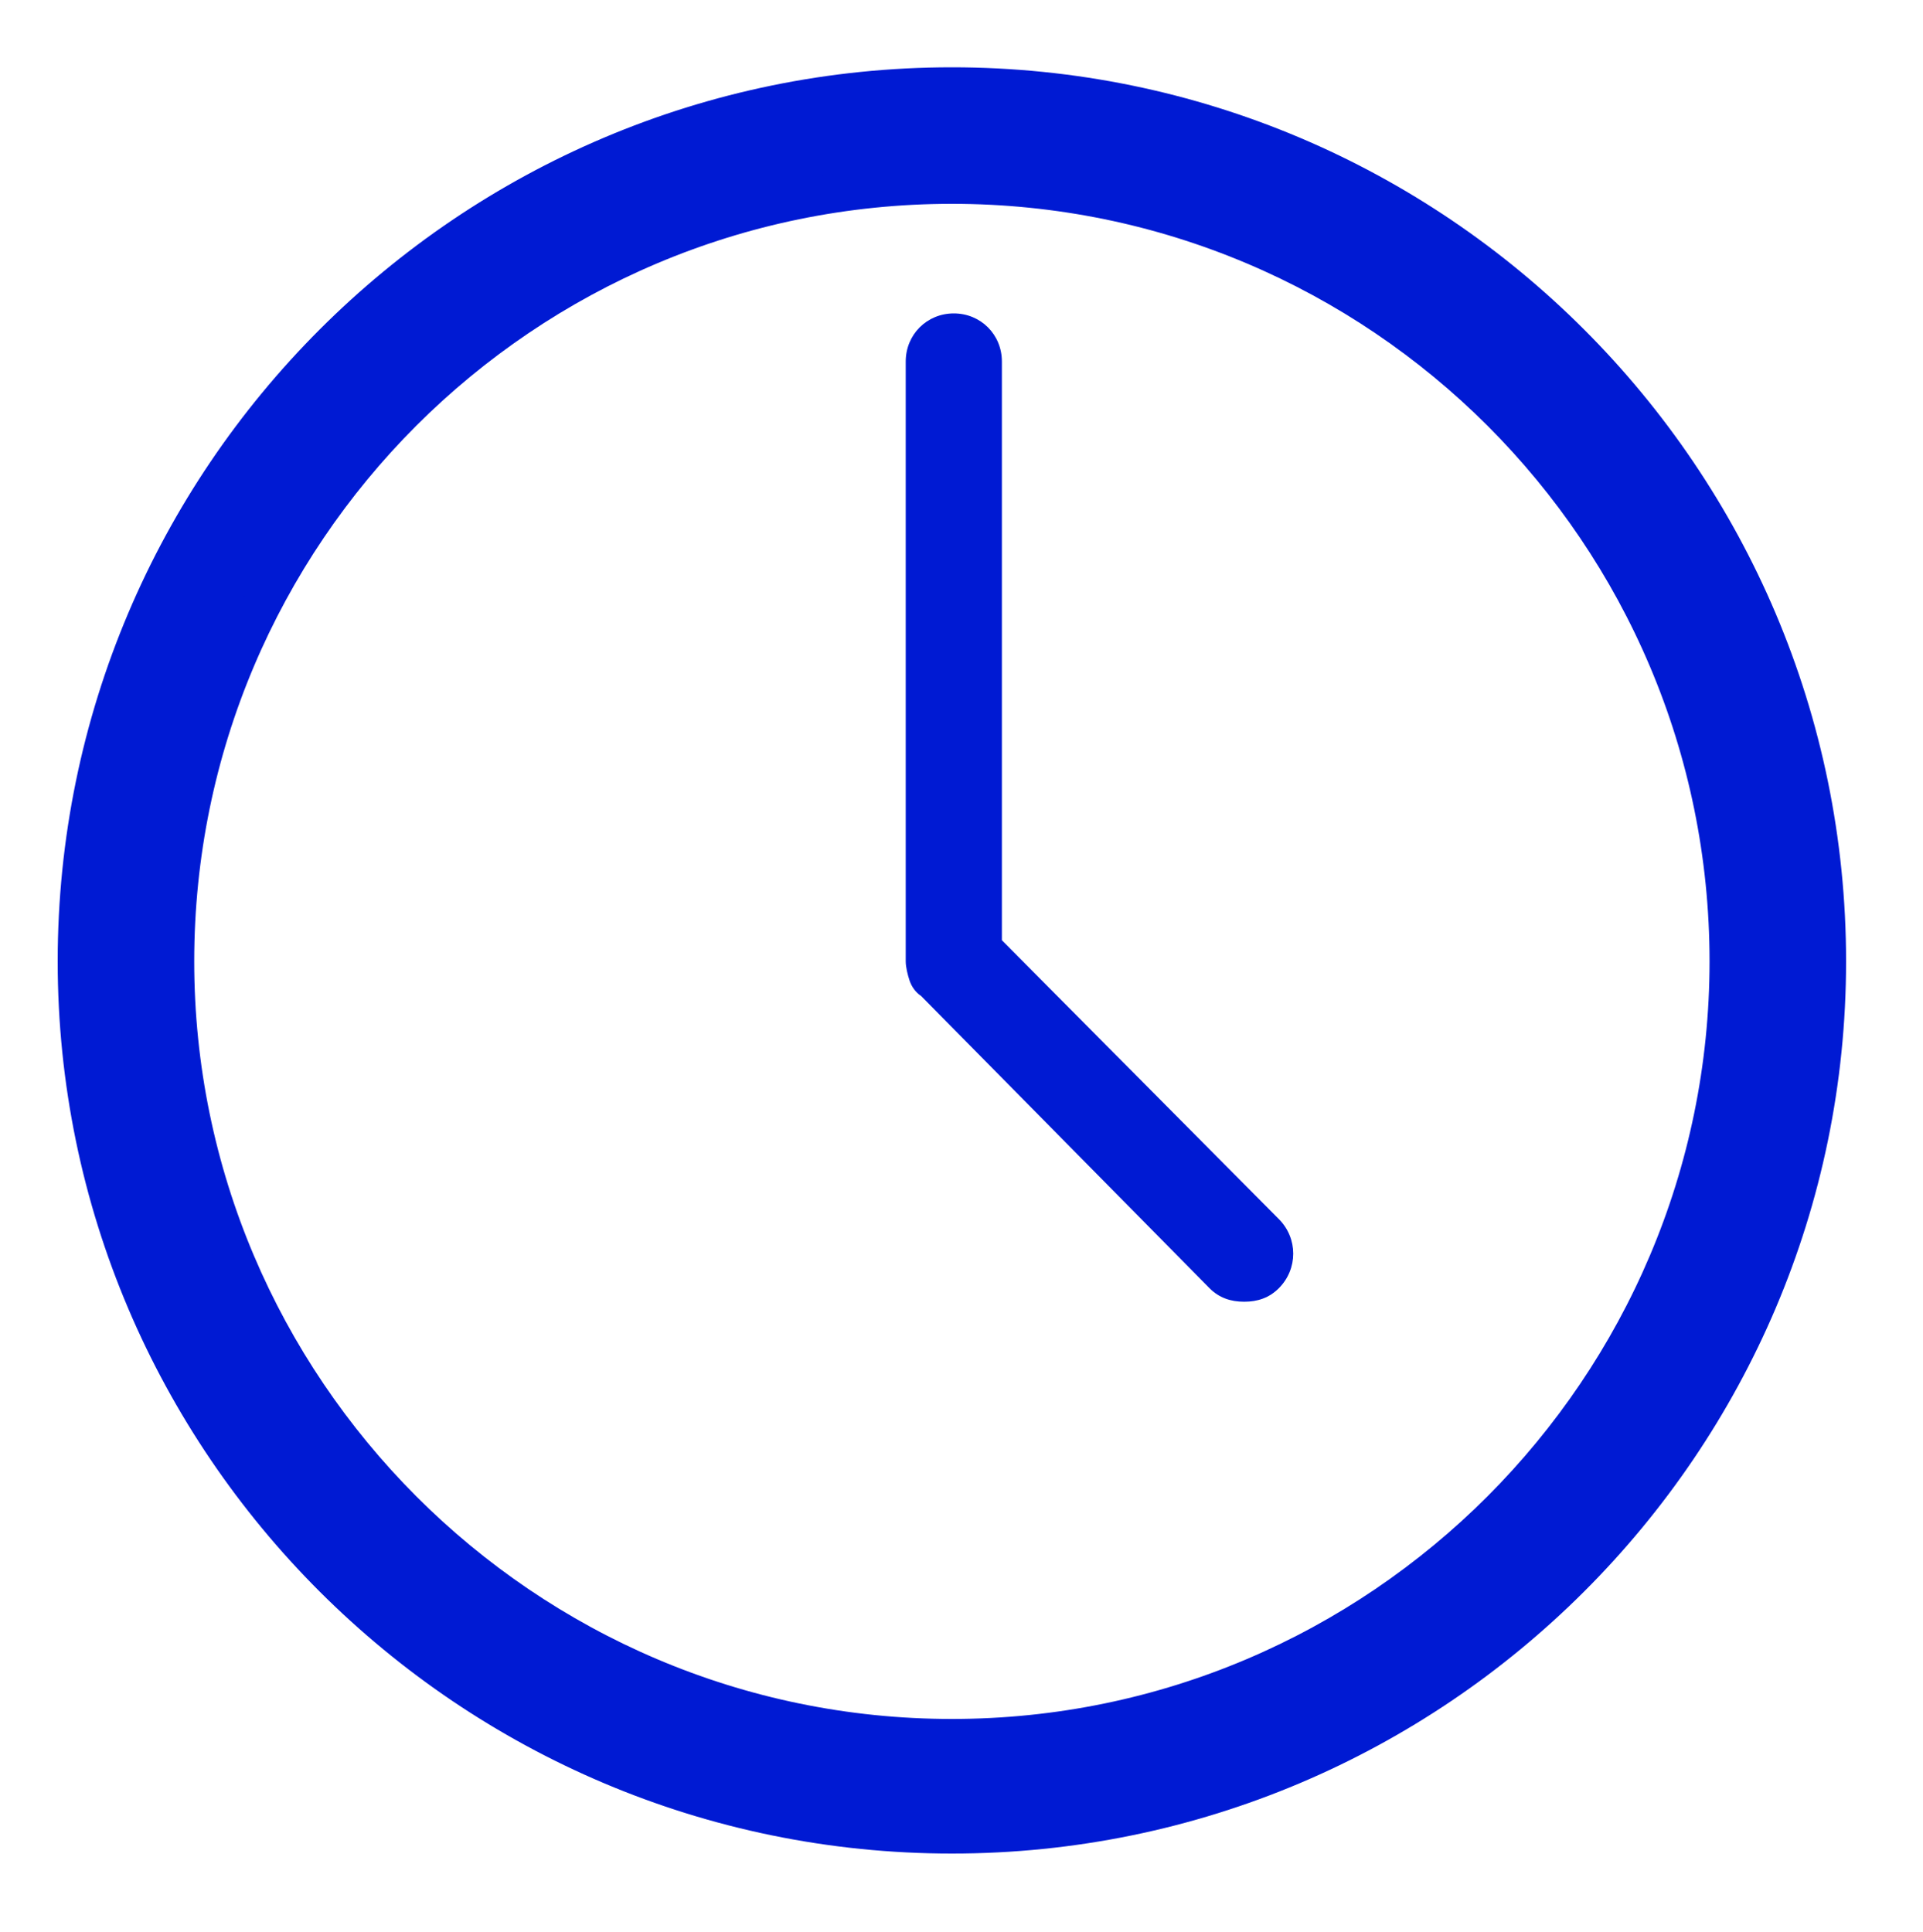
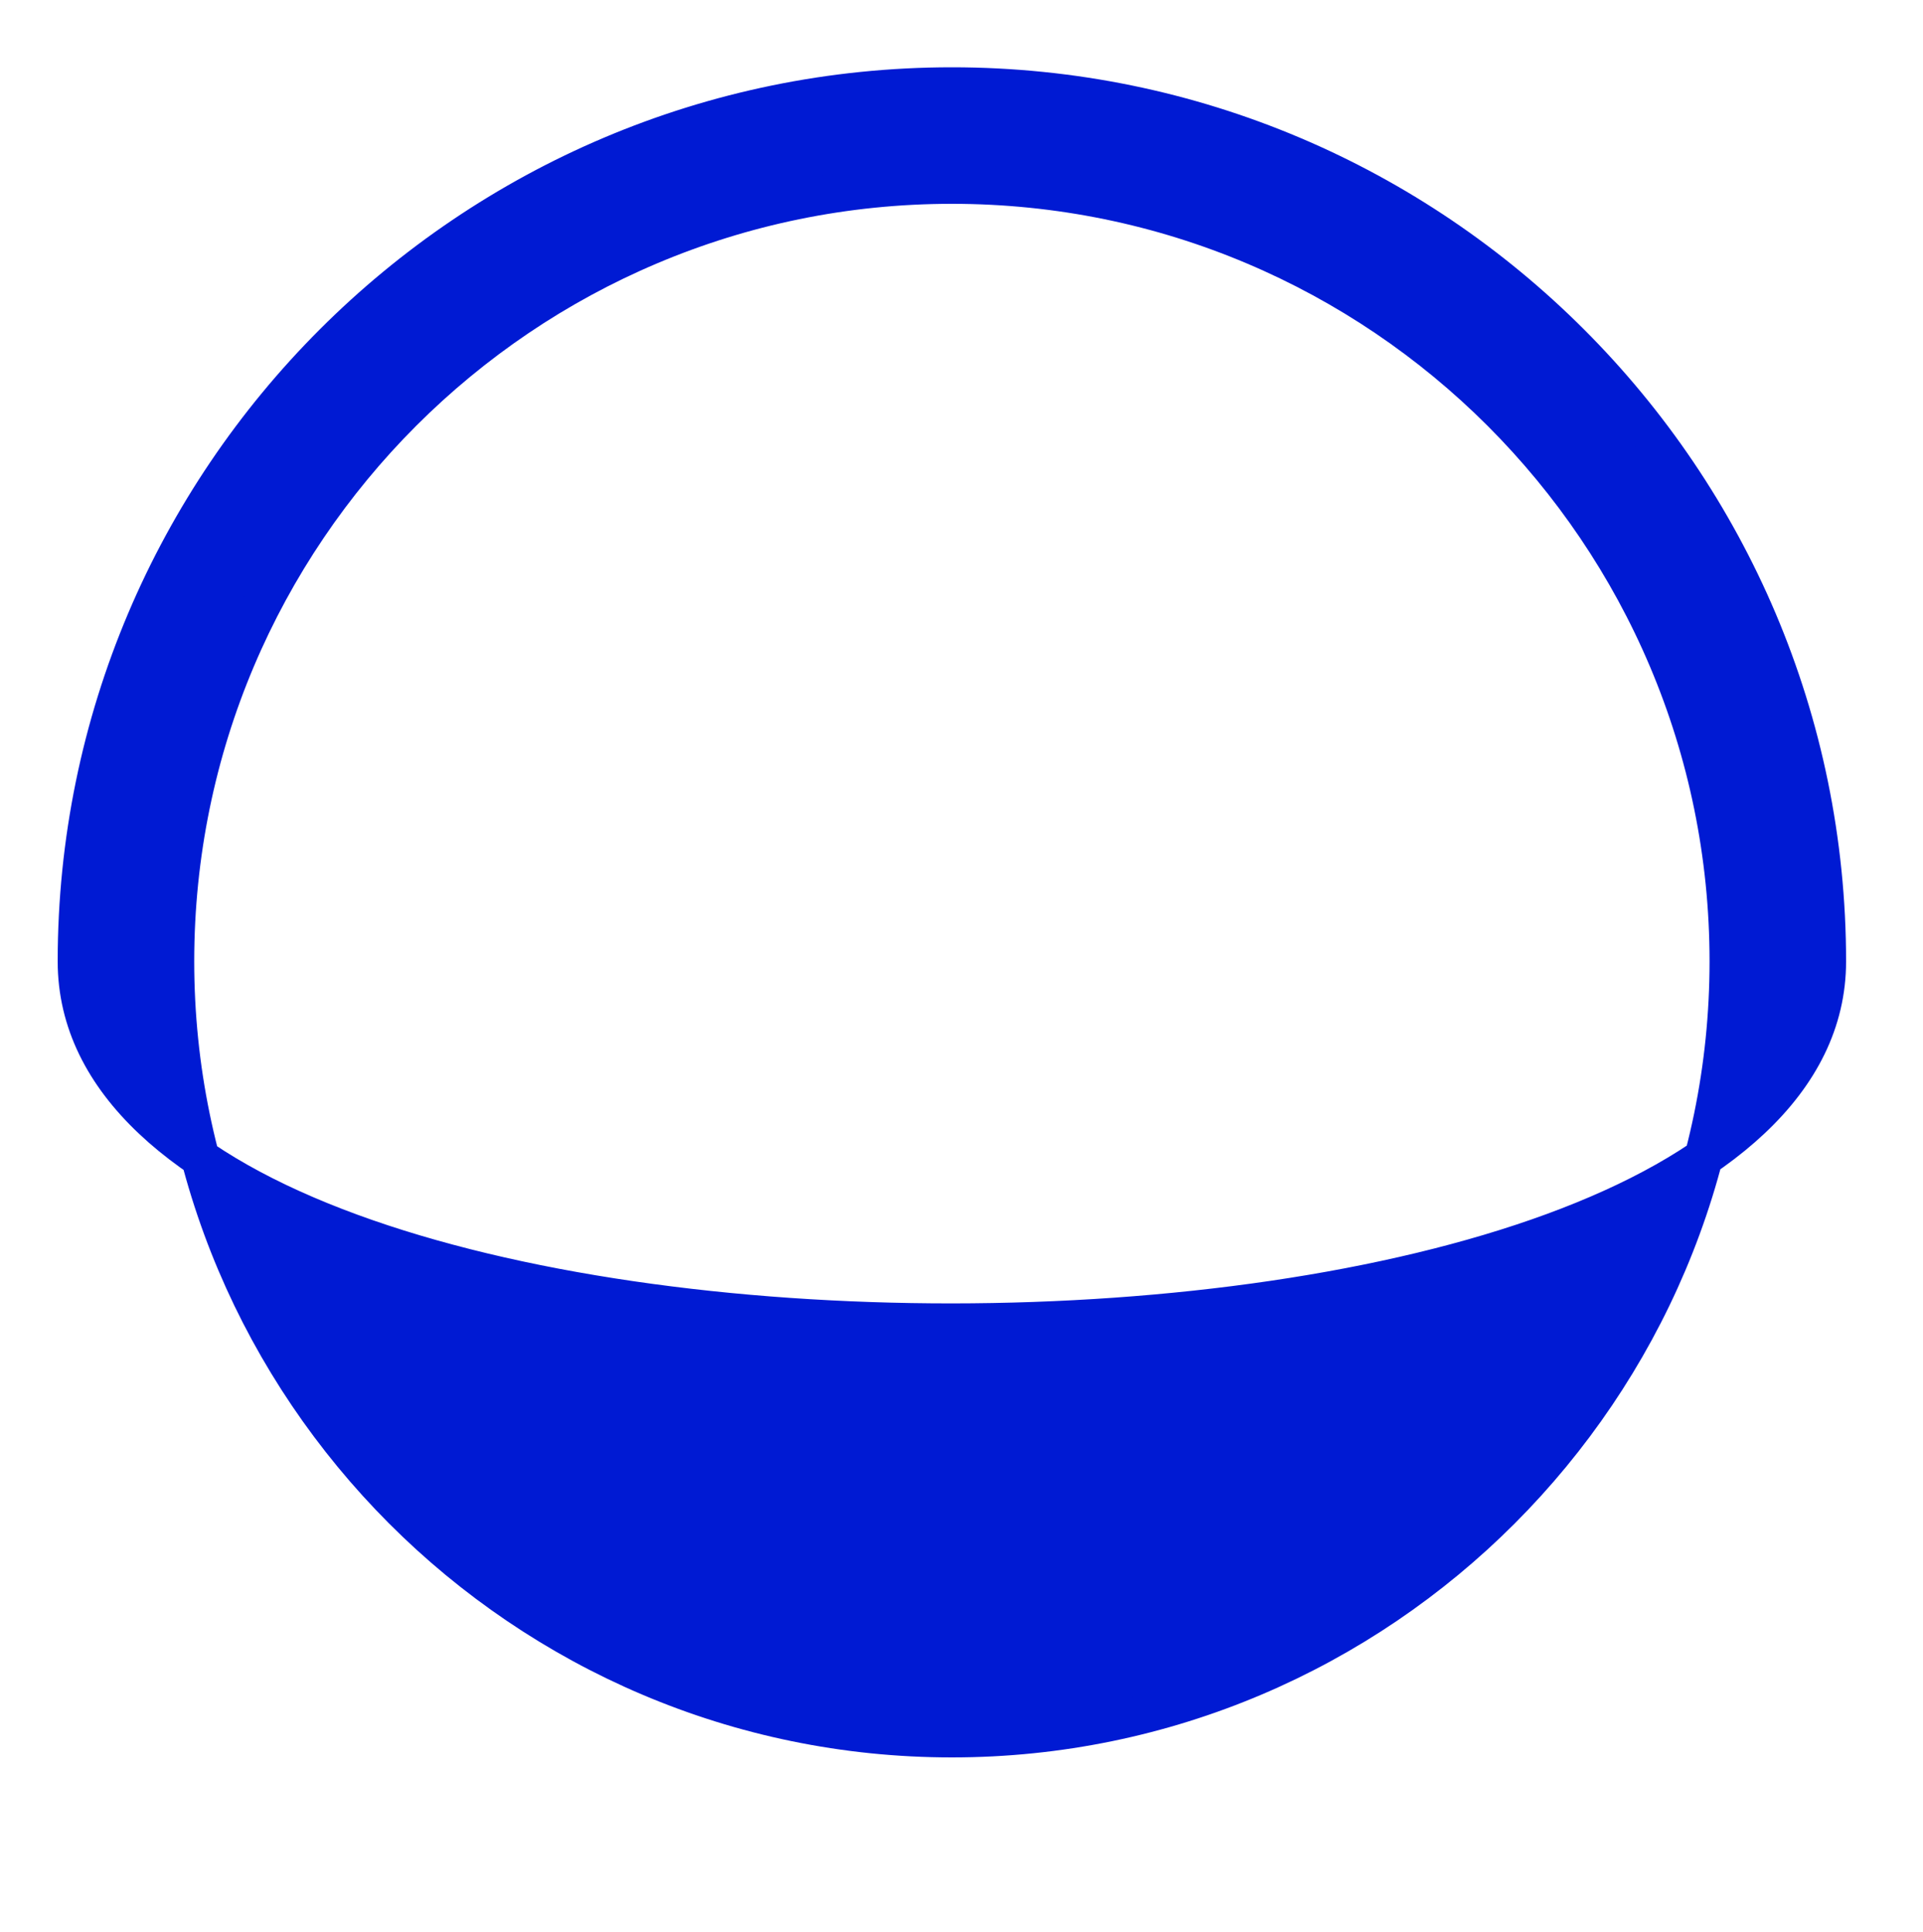
<svg xmlns="http://www.w3.org/2000/svg" version="1.1" id="Layer_1" x="0px" y="0px" viewBox="0 0 100 100.5" style="enable-background:new 0 0 100 100.5;" xml:space="preserve">
  <style type="text/css">
	.st0{fill:#001AD3;stroke:#001AD3;stroke-width:2;stroke-miterlimit:10;}
	.st1{fill:#001AD3;}
</style>
  <g>
-     <path class="st0" d="M49.5,4.5C24.4,4.5,4,24.9,4,50c0,25,20.4,45.4,45.5,45.4S95,75,95,50C95,24.9,74.6,4.5,49.5,4.5z M49.5,90.4   C27.2,90.4,9.1,72.2,9.1,50c0-22.3,18.1-40.4,40.4-40.4S89.9,27.7,89.9,50C89.9,72.2,71.8,90.4,49.5,90.4z" />
-     <path class="st1" d="M52.1,48.9V18.8c0-1.4-1.1-2.5-2.5-2.5s-2.5,1.1-2.5,2.5V50c0,0.3,0.1,0.7,0.2,1c0.1,0.3,0.3,0.6,0.6,0.8   l15,15.2c0.5,0.5,1.1,0.7,1.8,0.7c0.7,0,1.3-0.2,1.8-0.7c1-1,1-2.6,0-3.6L52.1,48.9z" />
+     <path class="st0" d="M49.5,4.5C24.4,4.5,4,24.9,4,50S95,75,95,50C95,24.9,74.6,4.5,49.5,4.5z M49.5,90.4   C27.2,90.4,9.1,72.2,9.1,50c0-22.3,18.1-40.4,40.4-40.4S89.9,27.7,89.9,50C89.9,72.2,71.8,90.4,49.5,90.4z" />
  </g>
</svg>